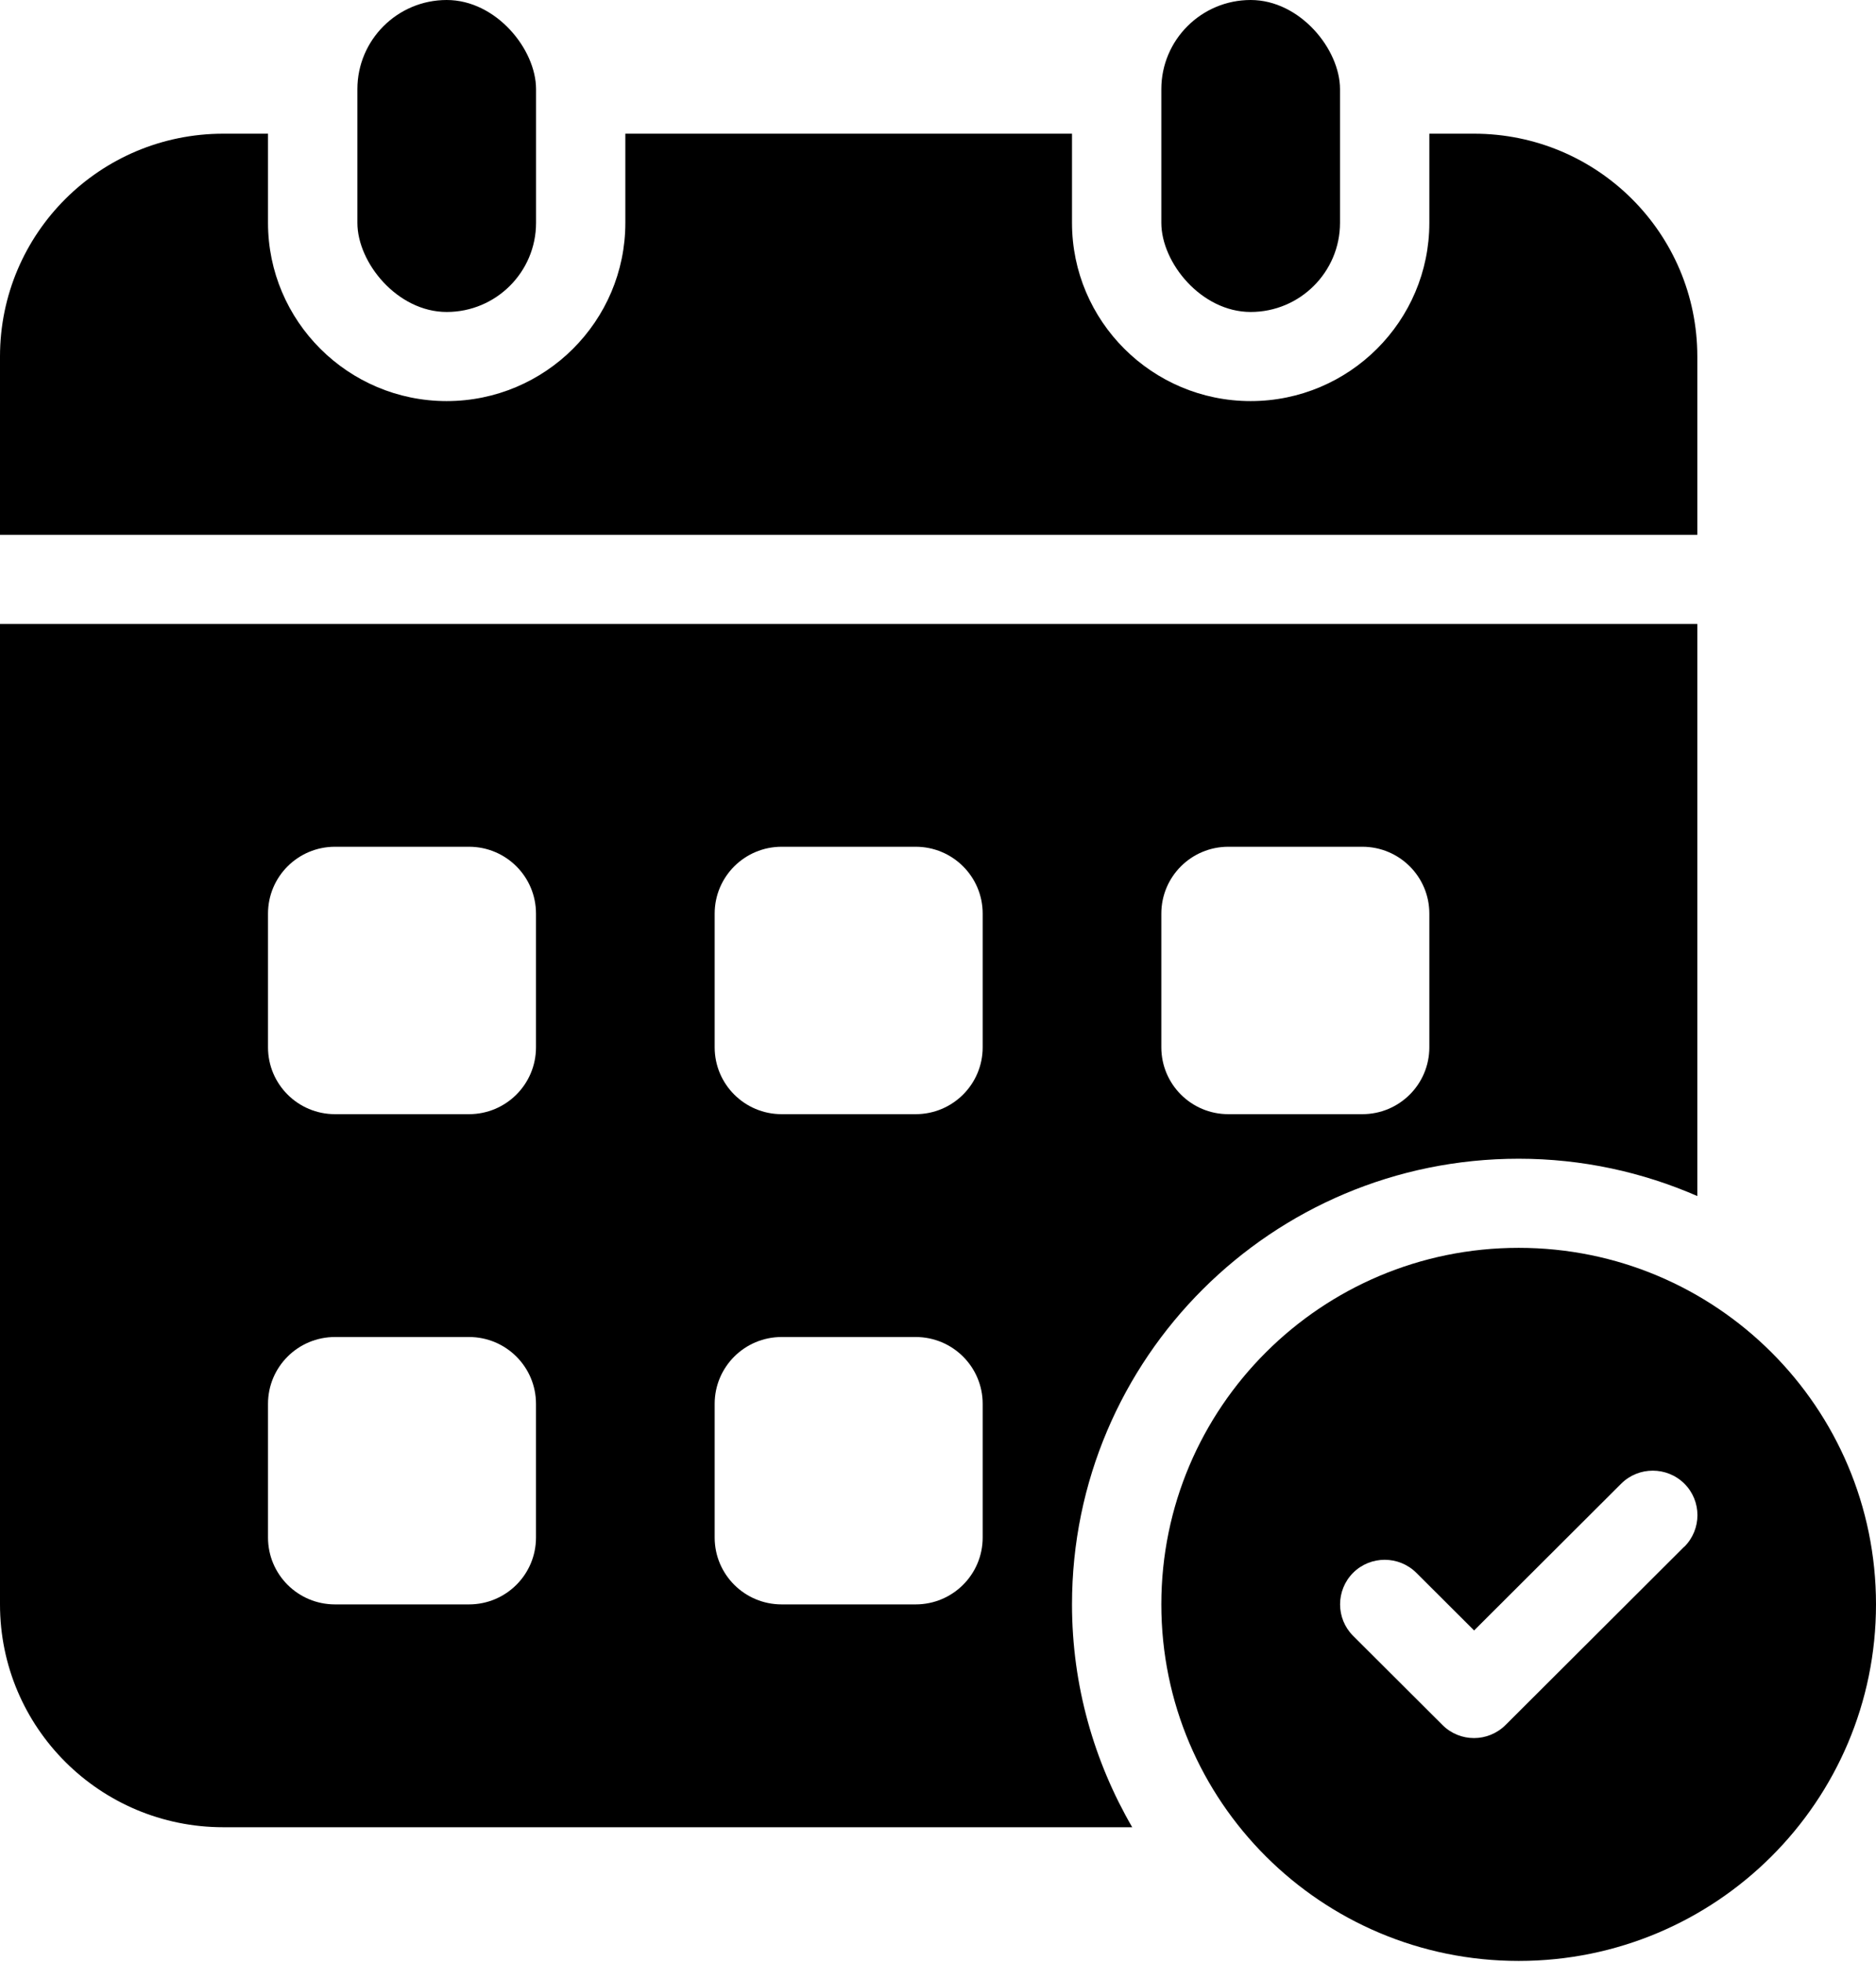
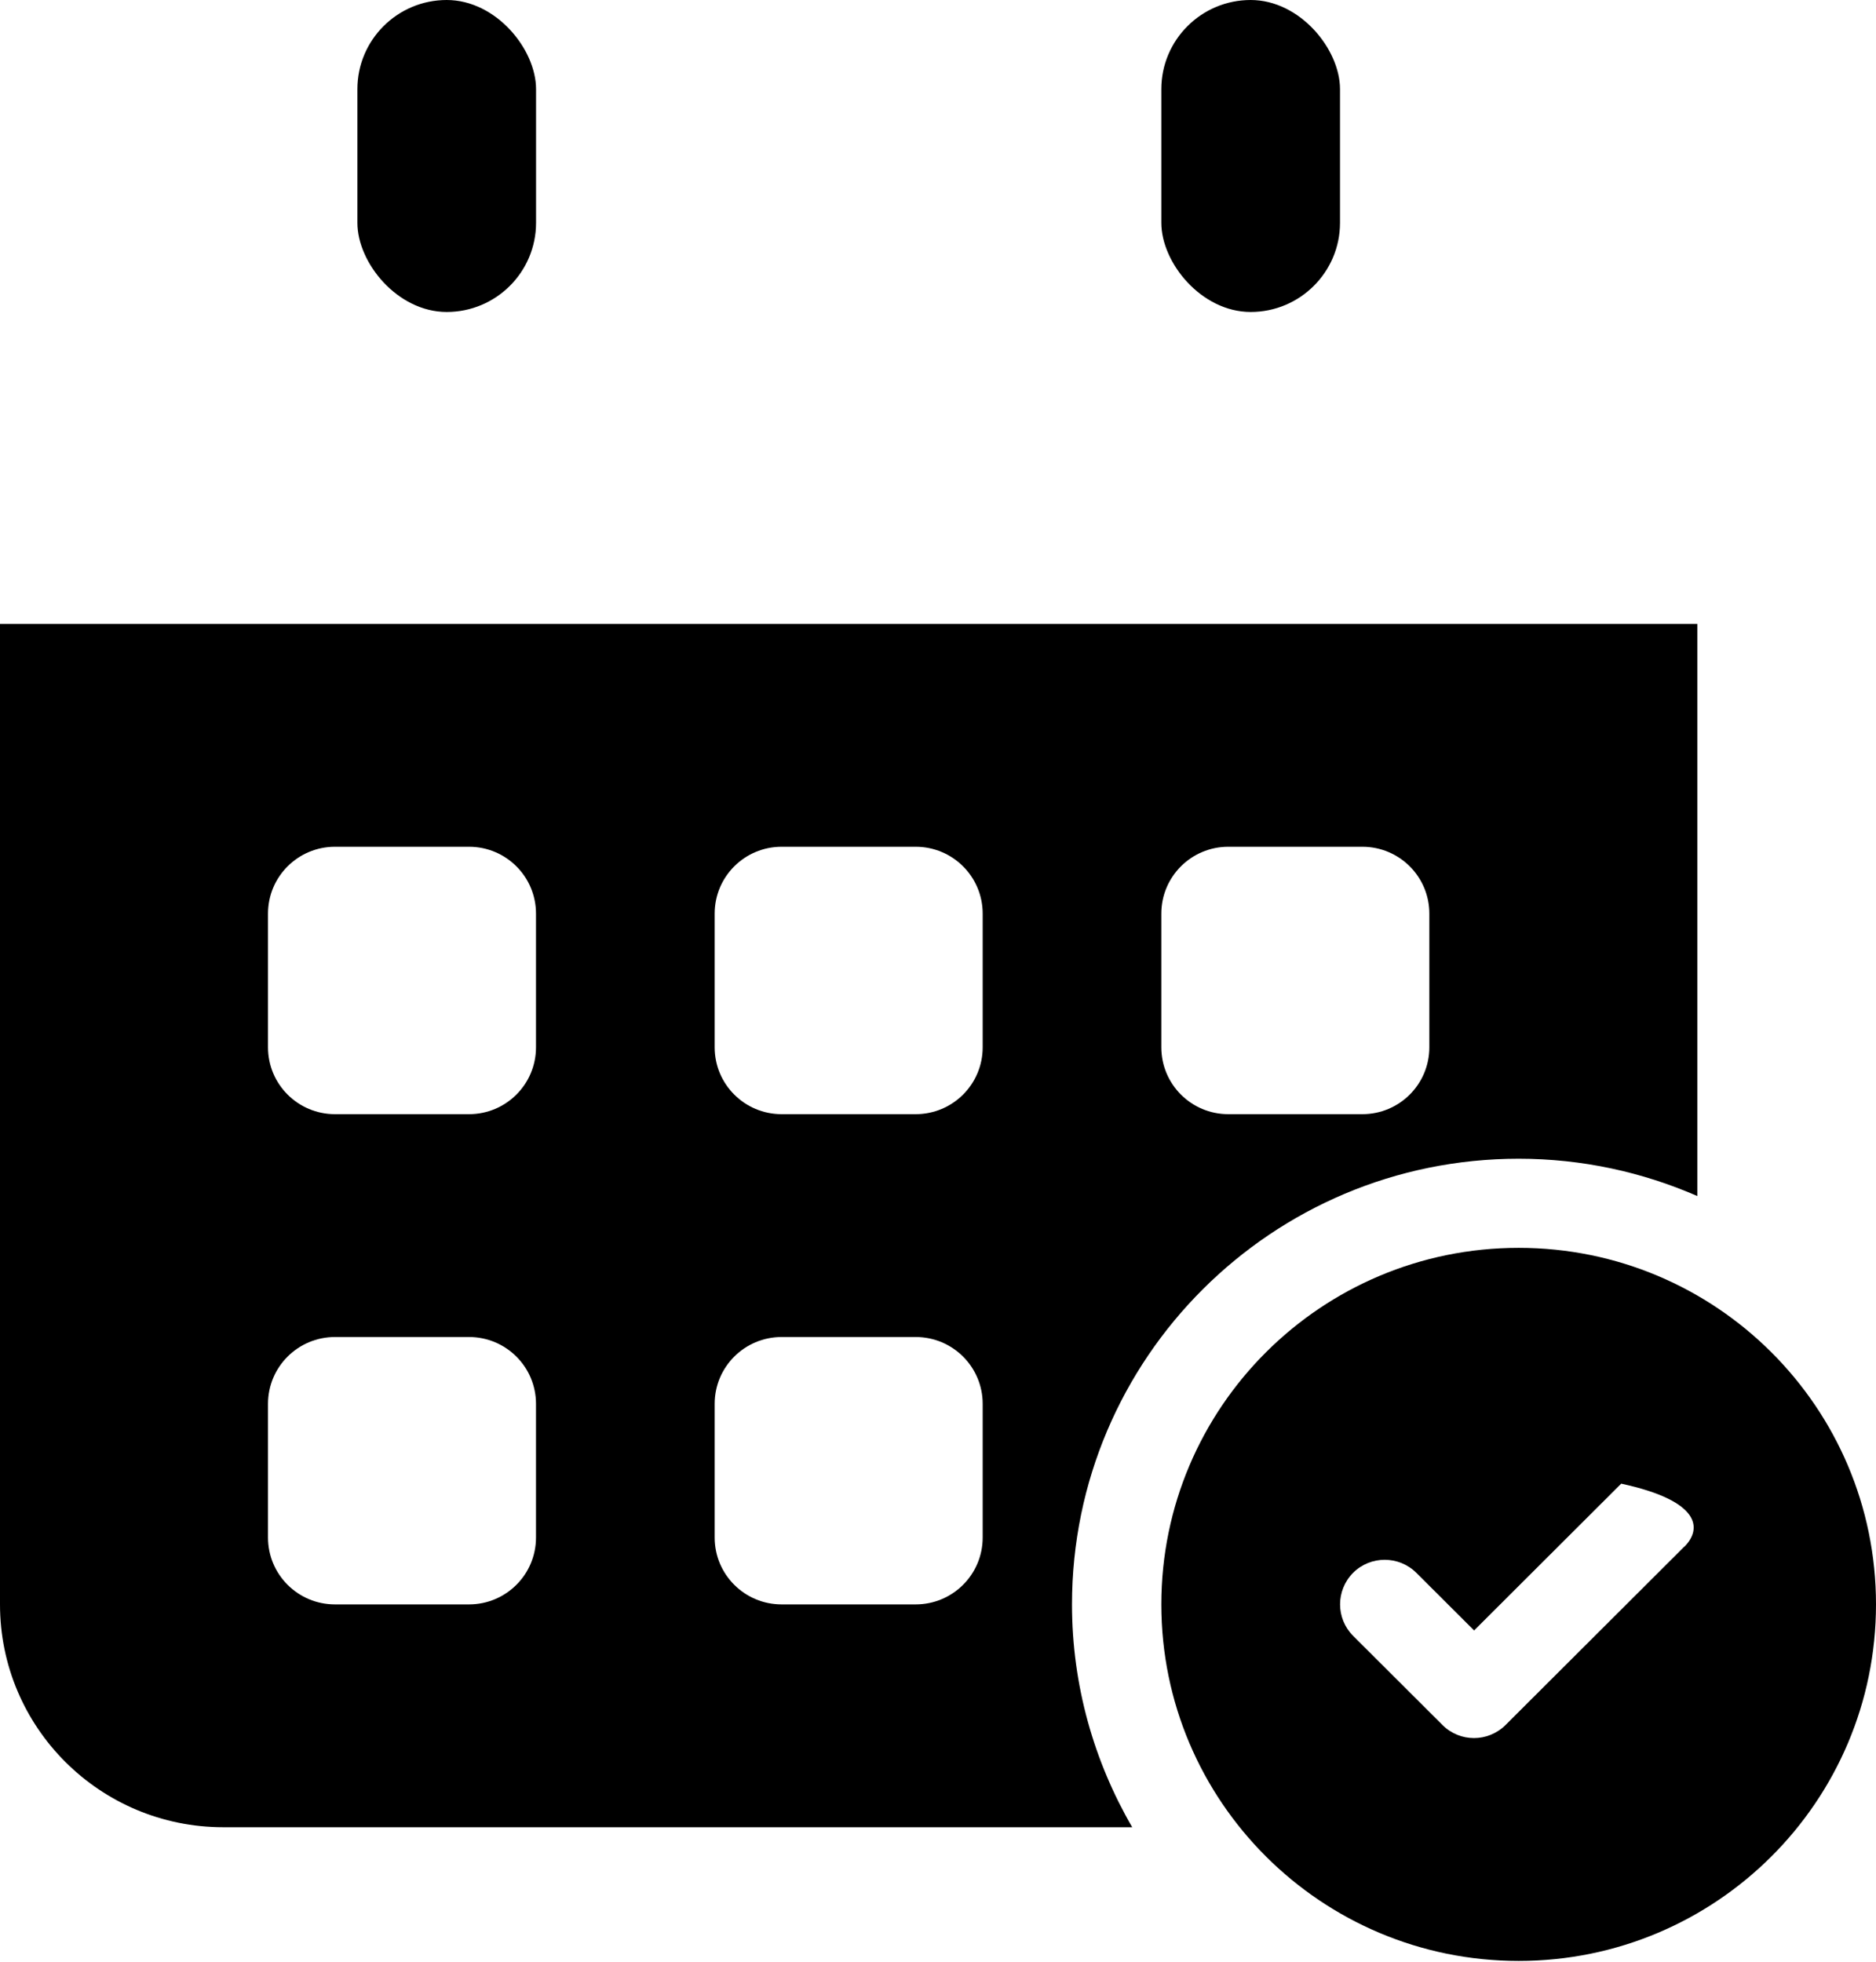
<svg xmlns="http://www.w3.org/2000/svg" width="65" height="68" viewBox="0 0 65 68" fill="none">
  <path d="M37.143 55.598C37.143 47.068 44.072 40.154 52.619 40.154C54.821 40.154 56.914 40.62 58.809 41.447V21.621H0V55.598C0 59.864 3.463 63.32 7.738 63.32H39.229C37.91 61.045 37.143 58.413 37.143 55.598ZM40.238 31.66C40.238 30.379 41.276 29.343 42.559 29.343H47.202C48.486 29.343 49.524 30.379 49.524 31.66V36.293C49.524 37.574 48.486 38.61 47.202 38.61H42.559C41.276 38.61 40.238 37.574 40.238 36.293V31.66ZM18.571 53.281C18.571 54.562 17.533 55.598 16.25 55.598H11.607C10.324 55.598 9.286 54.562 9.286 53.281V48.648C9.286 47.368 10.324 46.332 11.607 46.332H16.25C17.533 46.332 18.571 47.368 18.571 48.648V53.281ZM18.571 36.293C18.571 37.574 17.533 38.61 16.25 38.61H11.607C10.324 38.61 9.286 37.574 9.286 36.293V31.66C9.286 30.379 10.324 29.343 11.607 29.343H16.25C17.533 29.343 18.571 30.379 18.571 31.66V36.293ZM34.048 53.281C34.048 54.562 33.009 55.598 31.726 55.598H27.083C25.8 55.598 24.762 54.562 24.762 53.281V48.648C24.762 47.368 25.8 46.332 27.083 46.332H31.726C33.009 46.332 34.048 47.368 34.048 48.648V53.281ZM34.048 36.293C34.048 37.574 33.009 38.61 31.726 38.61H27.083C25.8 38.61 24.762 37.574 24.762 36.293V31.66C24.762 30.379 25.8 29.343 27.083 29.343H31.726C33.009 29.343 34.048 30.379 34.048 31.66V36.293Z" fill="black" />
-   <path d="M58.809 18.532V12.355C58.809 8.088 55.347 4.633 51.071 4.633H49.524V7.722C49.524 11.129 46.748 13.899 43.333 13.899C39.919 13.899 37.143 11.129 37.143 7.722V4.633H21.667V7.722C21.667 11.129 18.891 13.899 15.476 13.899C12.062 13.899 9.286 11.129 9.286 7.722V4.633H7.738C3.463 4.633 0 8.088 0 12.355V18.532H58.809Z" fill="black" />
  <path d="M15.478 0C17.187 0 18.573 1.705 18.573 3.089V7.722C18.573 9.427 17.187 10.811 15.478 10.811C13.769 10.811 12.383 9.106 12.383 7.722V3.089C12.383 1.384 13.769 0 15.478 0Z" fill="black" />
  <path d="M43.334 0C45.042 0 46.429 1.705 46.429 3.089V7.722C46.429 9.427 45.042 10.811 43.334 10.811C41.625 10.811 40.238 9.106 40.238 7.722V3.089C40.238 1.384 41.625 0 43.334 0Z" fill="black" />
-   <path d="M52.619 43.242C45.781 43.242 40.238 48.773 40.238 55.597C40.238 62.422 45.781 67.953 52.619 67.953C59.458 67.953 65 62.422 65 55.597C65 48.773 59.458 43.242 52.619 43.242ZM58.355 53.599L52.165 59.777C51.861 60.079 51.465 60.23 51.072 60.23C50.675 60.23 50.279 60.079 49.979 59.777L46.883 56.688C46.281 56.086 46.281 55.108 46.883 54.503C47.486 53.902 48.467 53.902 49.073 54.503L51.075 56.501L56.172 51.414C56.775 50.813 57.755 50.813 58.361 51.414C58.964 52.016 58.964 52.994 58.361 53.599H58.355Z" fill="black" />
+   <path d="M52.619 43.242C45.781 43.242 40.238 48.773 40.238 55.597C40.238 62.422 45.781 67.953 52.619 67.953C59.458 67.953 65 62.422 65 55.597C65 48.773 59.458 43.242 52.619 43.242ZM58.355 53.599L52.165 59.777C51.861 60.079 51.465 60.23 51.072 60.23C50.675 60.23 50.279 60.079 49.979 59.777L46.883 56.688C46.281 56.086 46.281 55.108 46.883 54.503C47.486 53.902 48.467 53.902 49.073 54.503L51.075 56.501L56.172 51.414C58.964 52.016 58.964 52.994 58.361 53.599H58.355Z" fill="black" />
</svg>